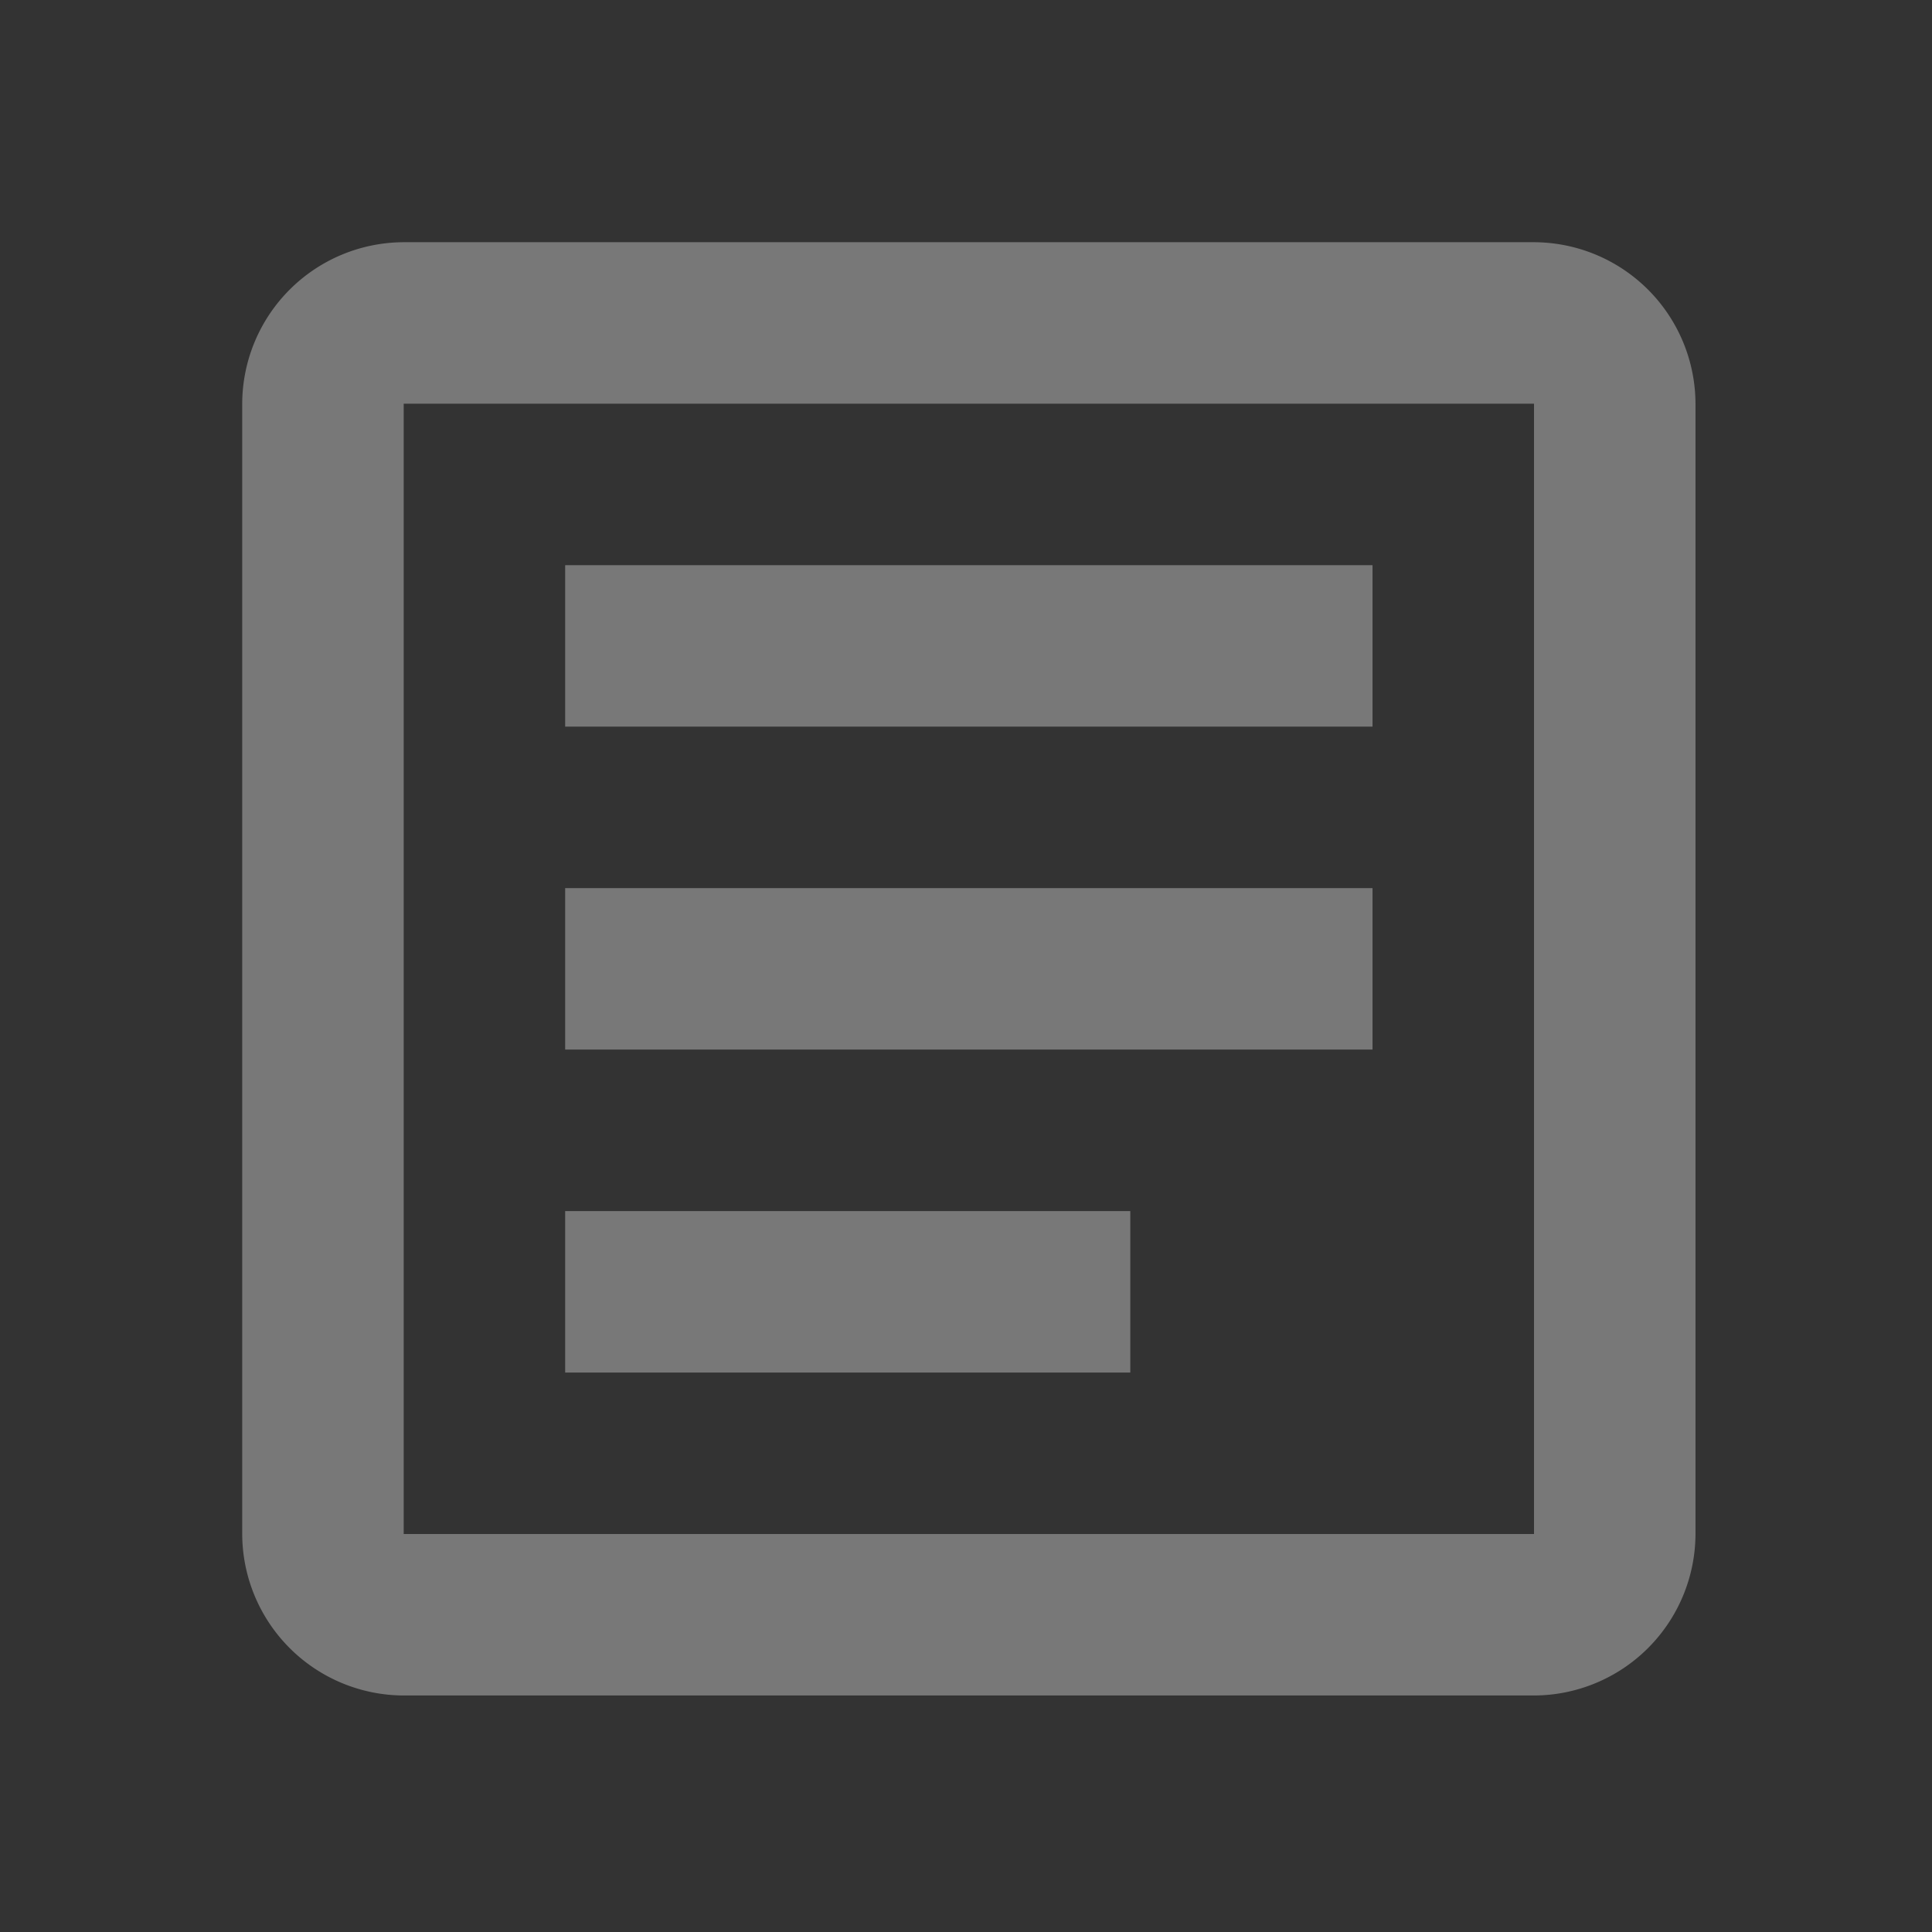
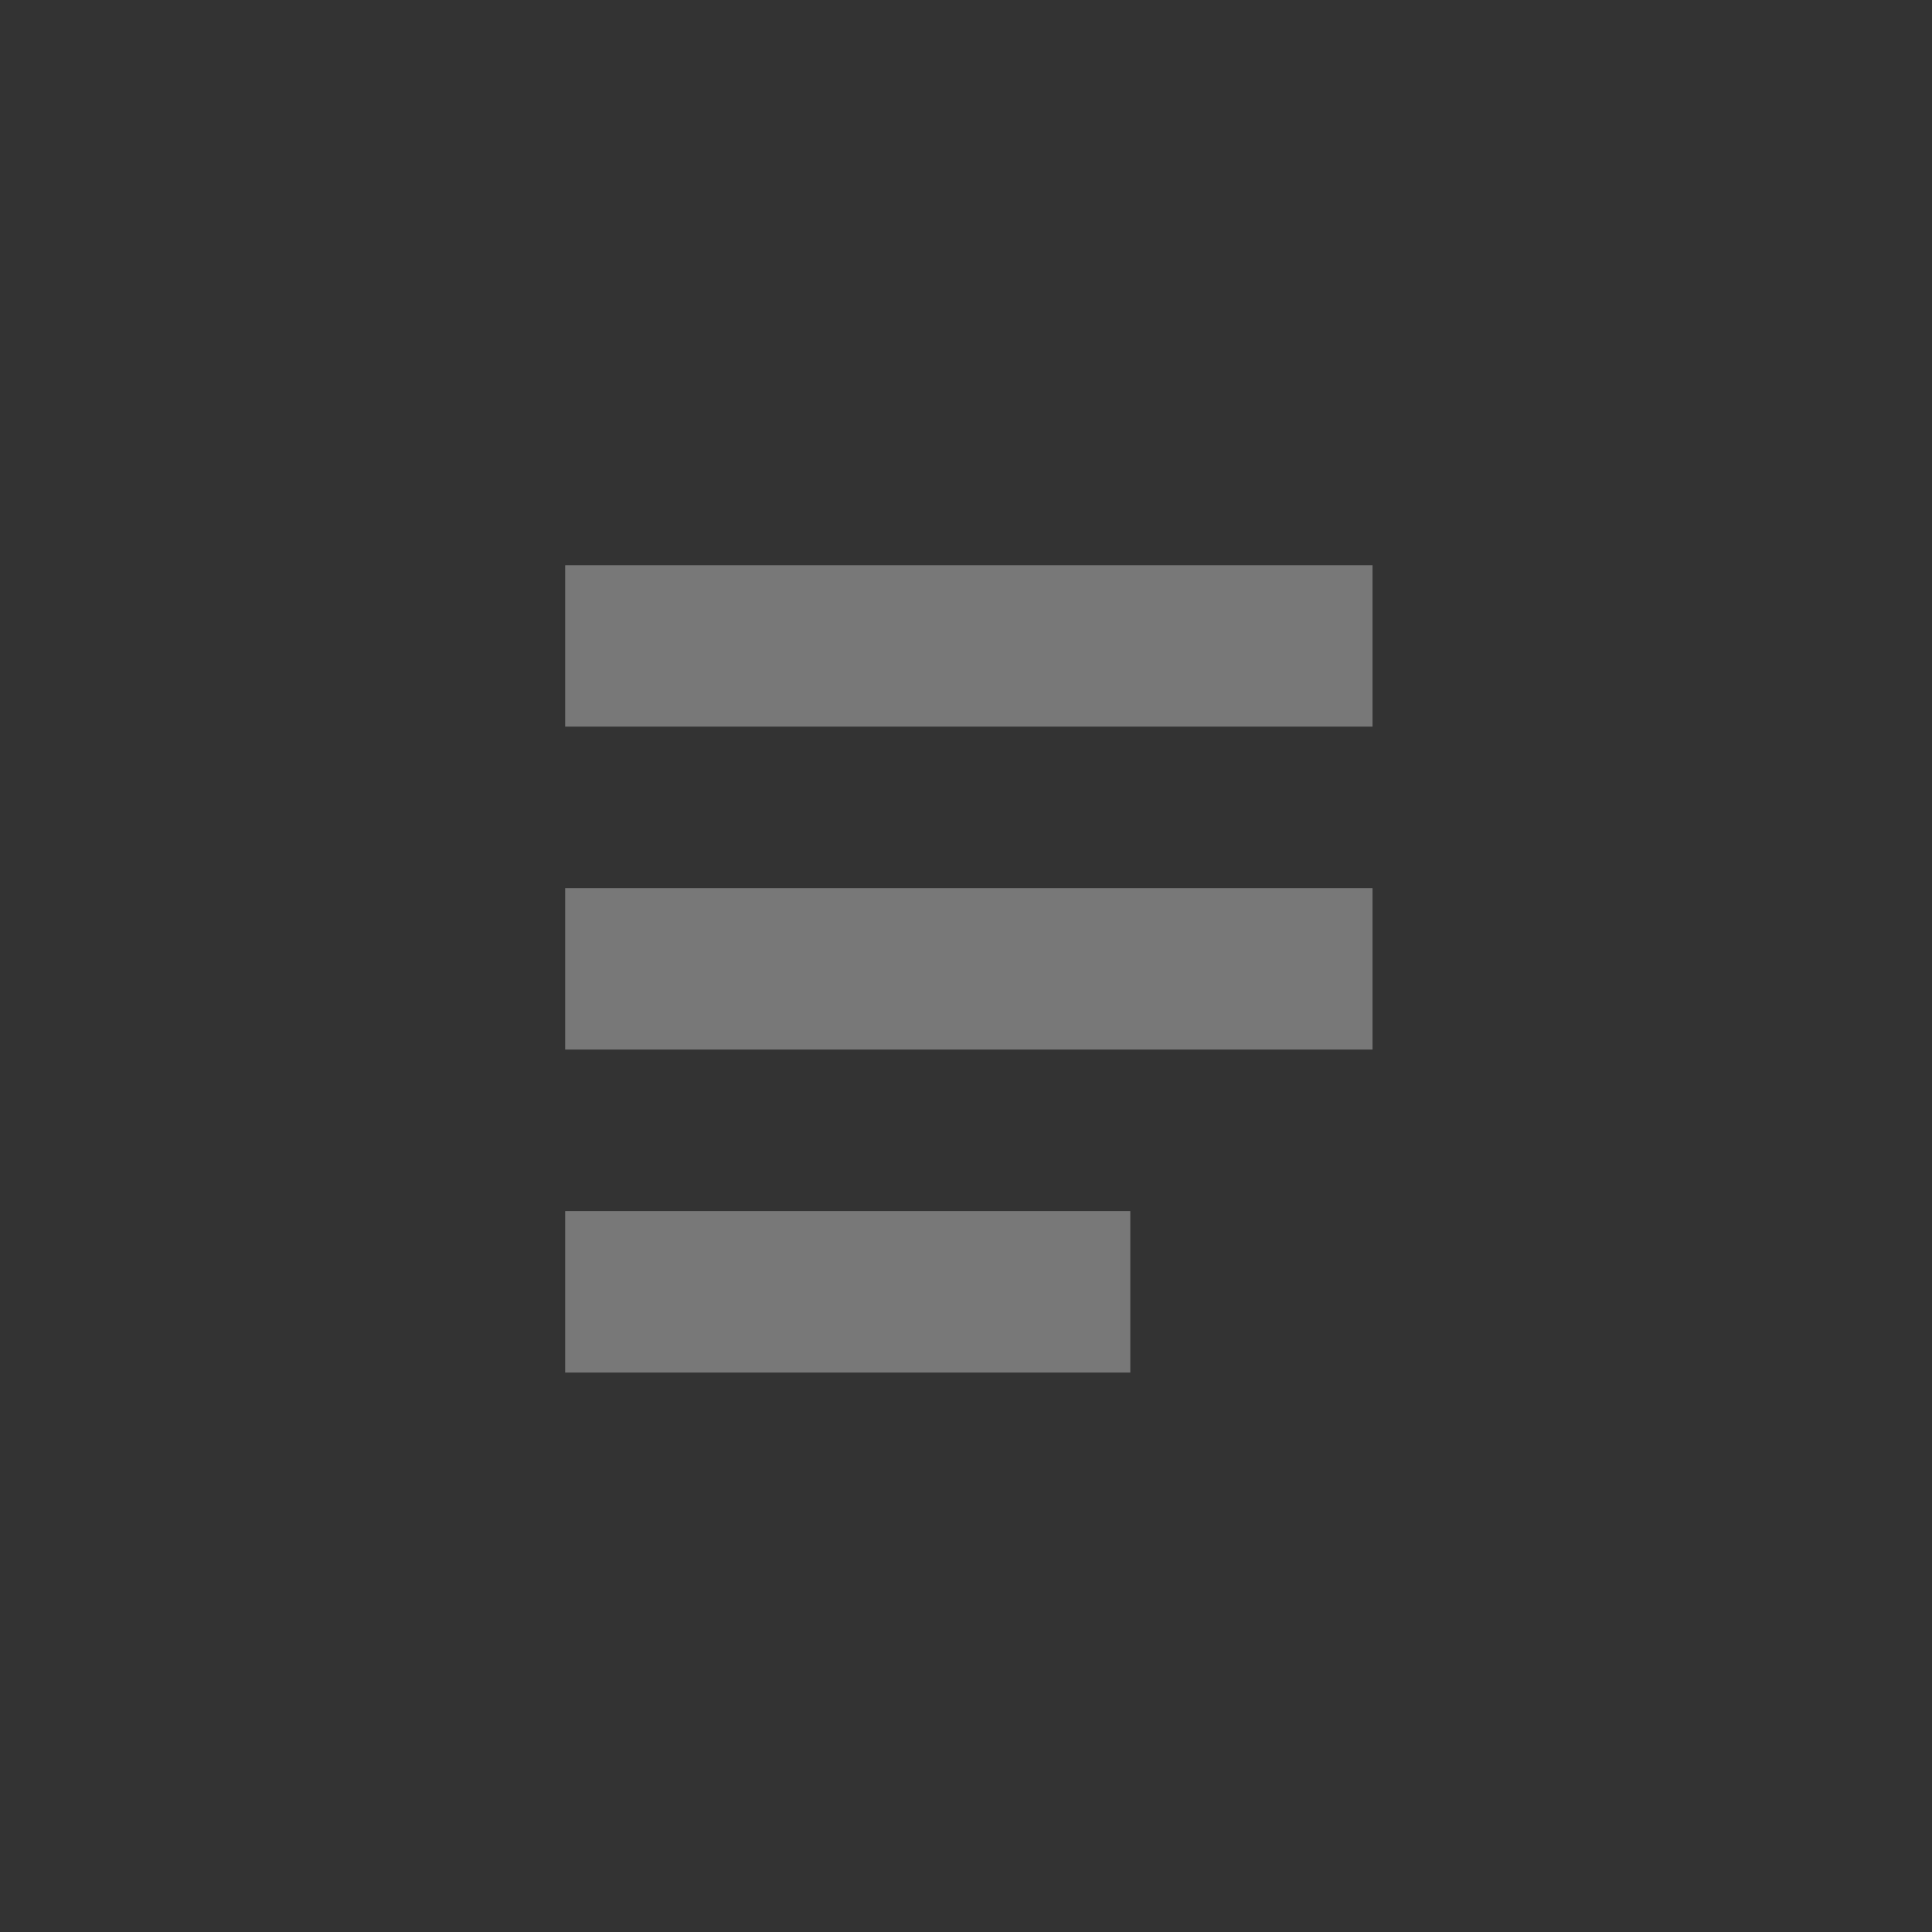
<svg xmlns="http://www.w3.org/2000/svg" width="103" height="103" viewBox="0 0 103 103">
  <rect x="0" y="0" width="103" height="103" fill="#333333" stroke="none" />
  <g id="article_black_24dp" opacity="0.338">
    <rect id="Rectangle_89" data-name="Rectangle 89" width="103" height="103" fill="none" />
    <g id="Groupe_192" data-name="Groupe 192" transform="translate(12.913 12.913)">
-       <path id="Tracé_119" data-name="Tracé 119" d="M71.869,11.609V71.869H11.609V11.609H71.869m0-8.609H11.609A8.634,8.634,0,0,0,3,11.609V71.869a8.634,8.634,0,0,0,8.609,8.609H71.869a8.634,8.634,0,0,0,8.609-8.609V11.609A8.634,8.634,0,0,0,71.869,3Z" transform="translate(-3 -3)" fill="#fff" />
-     </g>
+       </g>
    <path id="Tracé_120" data-name="Tracé 120" d="M37.13,50.043H7V41.435H37.13ZM50.043,32.826H7V24.217H50.043Zm0-17.217H7V7H50.043Z" transform="translate(23.13 23.13)" fill="#fff" />
  </g>
</svg>